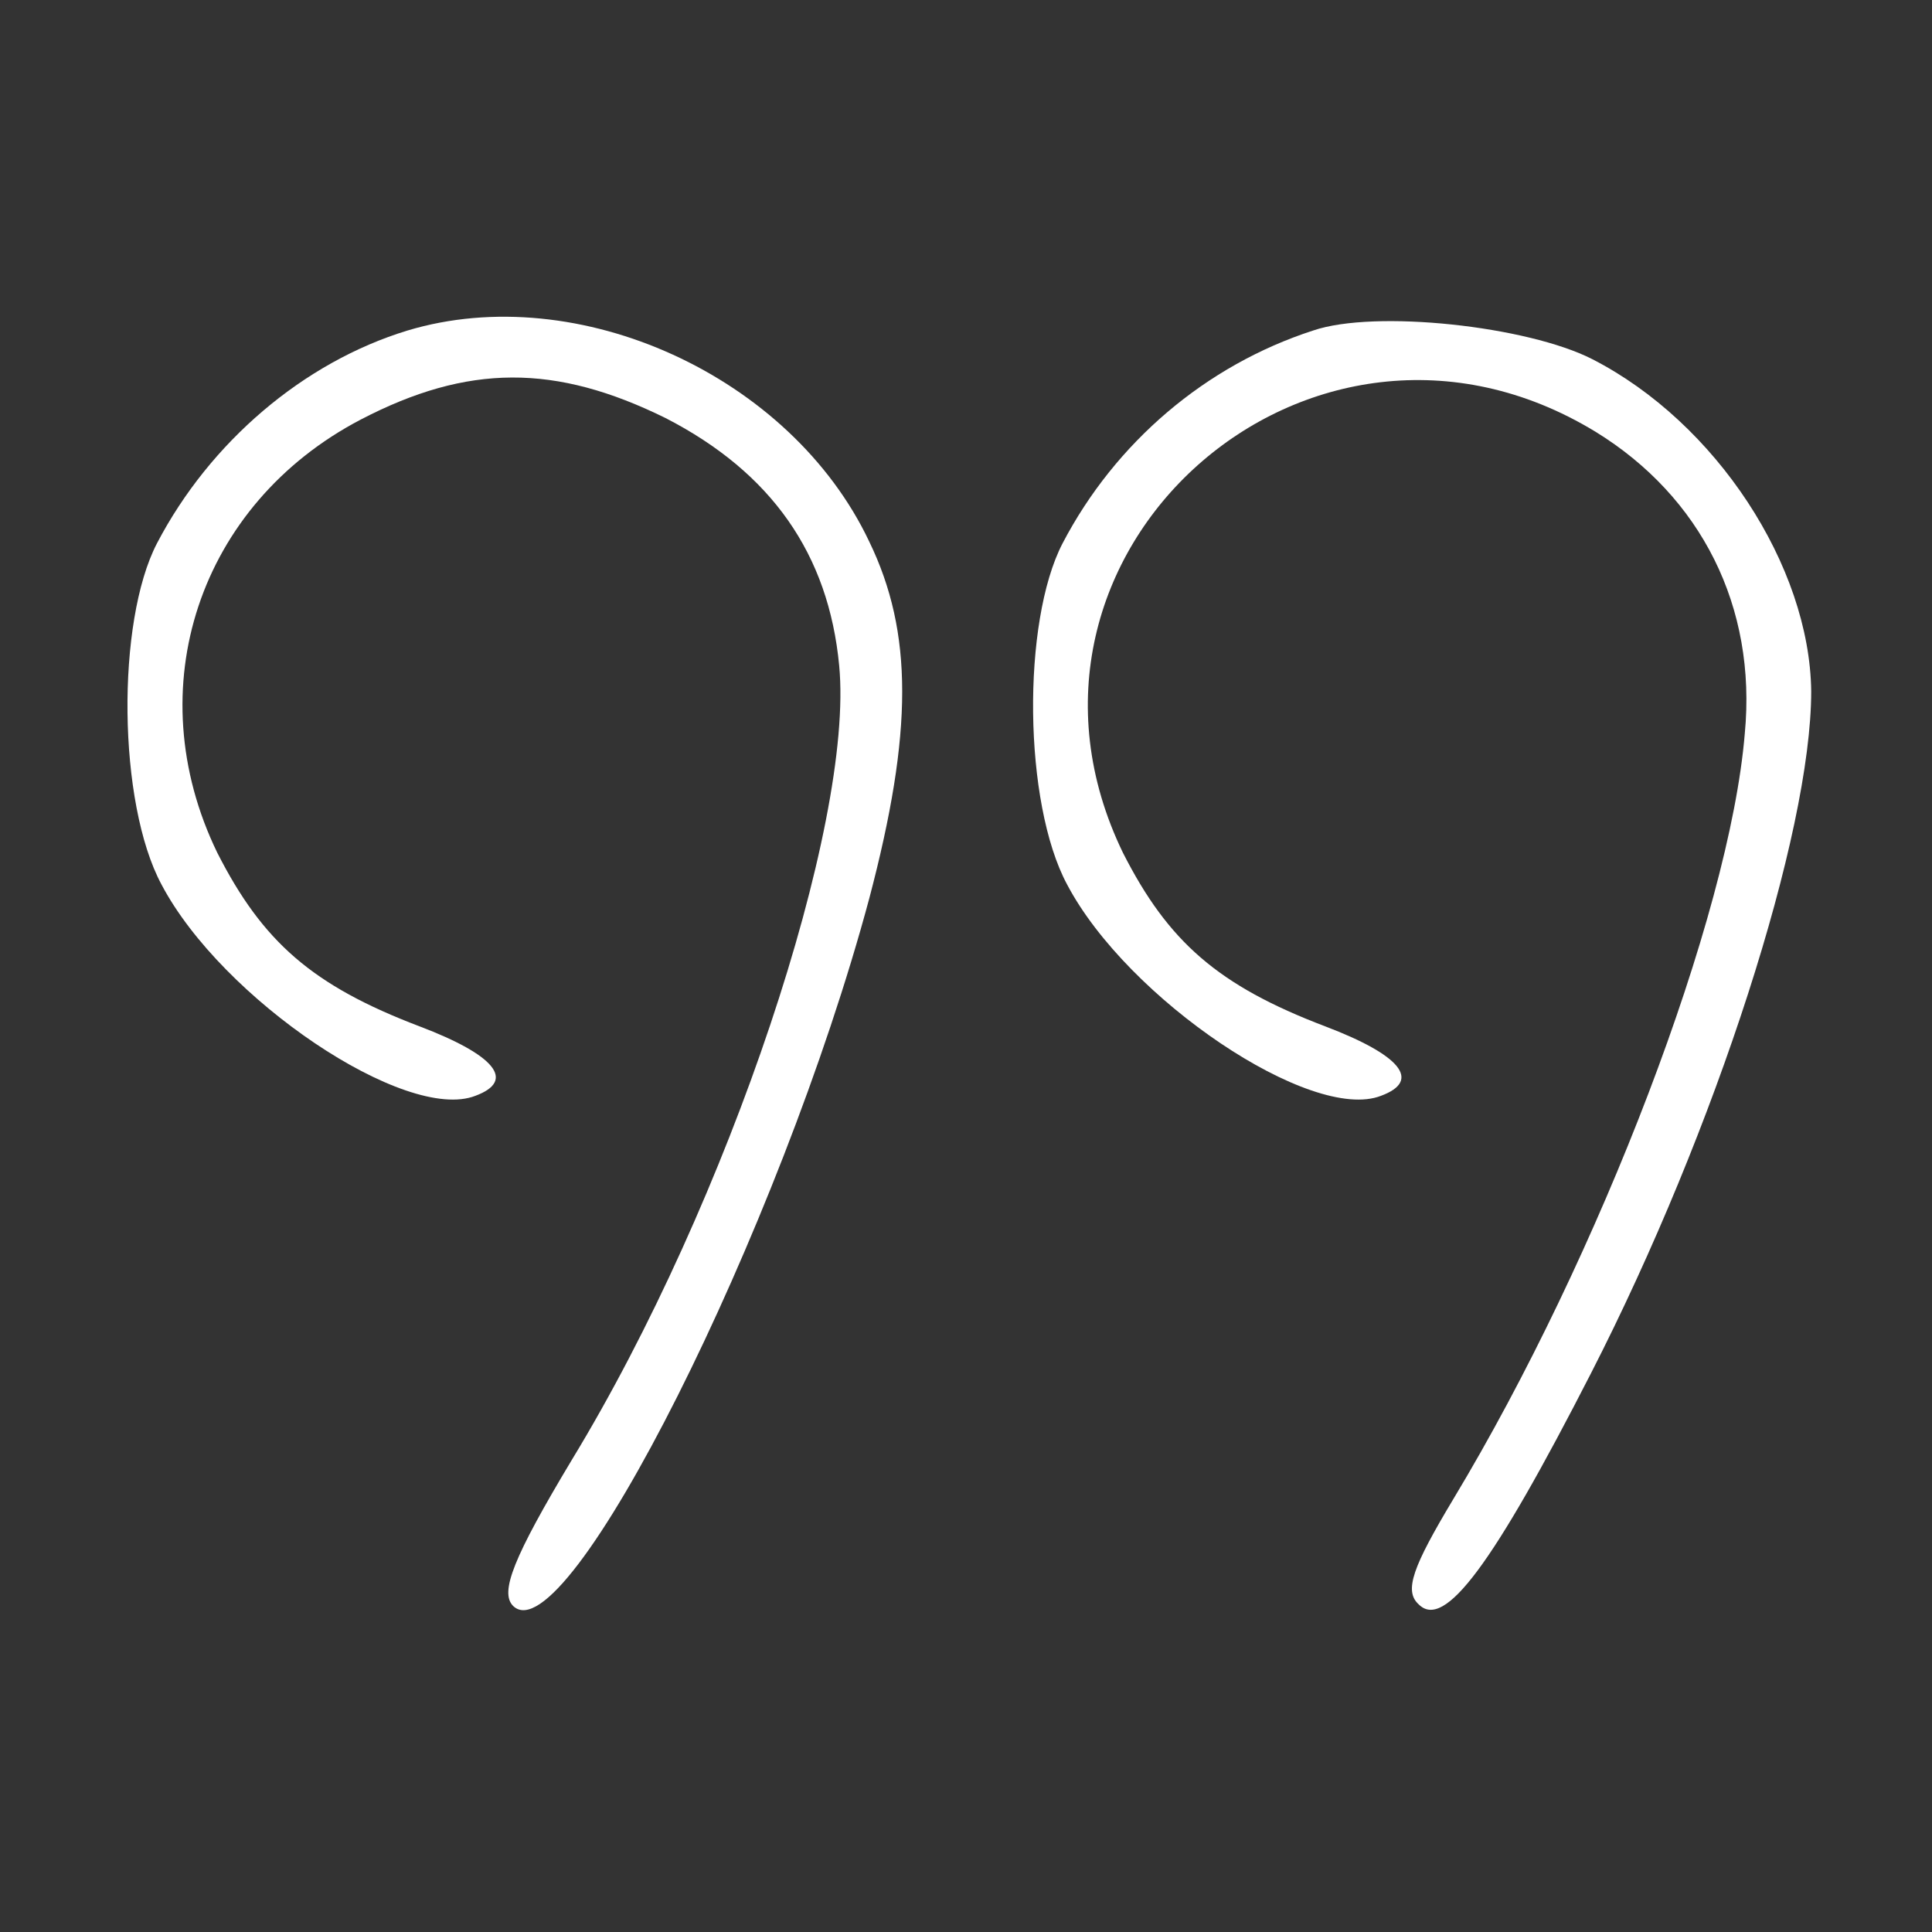
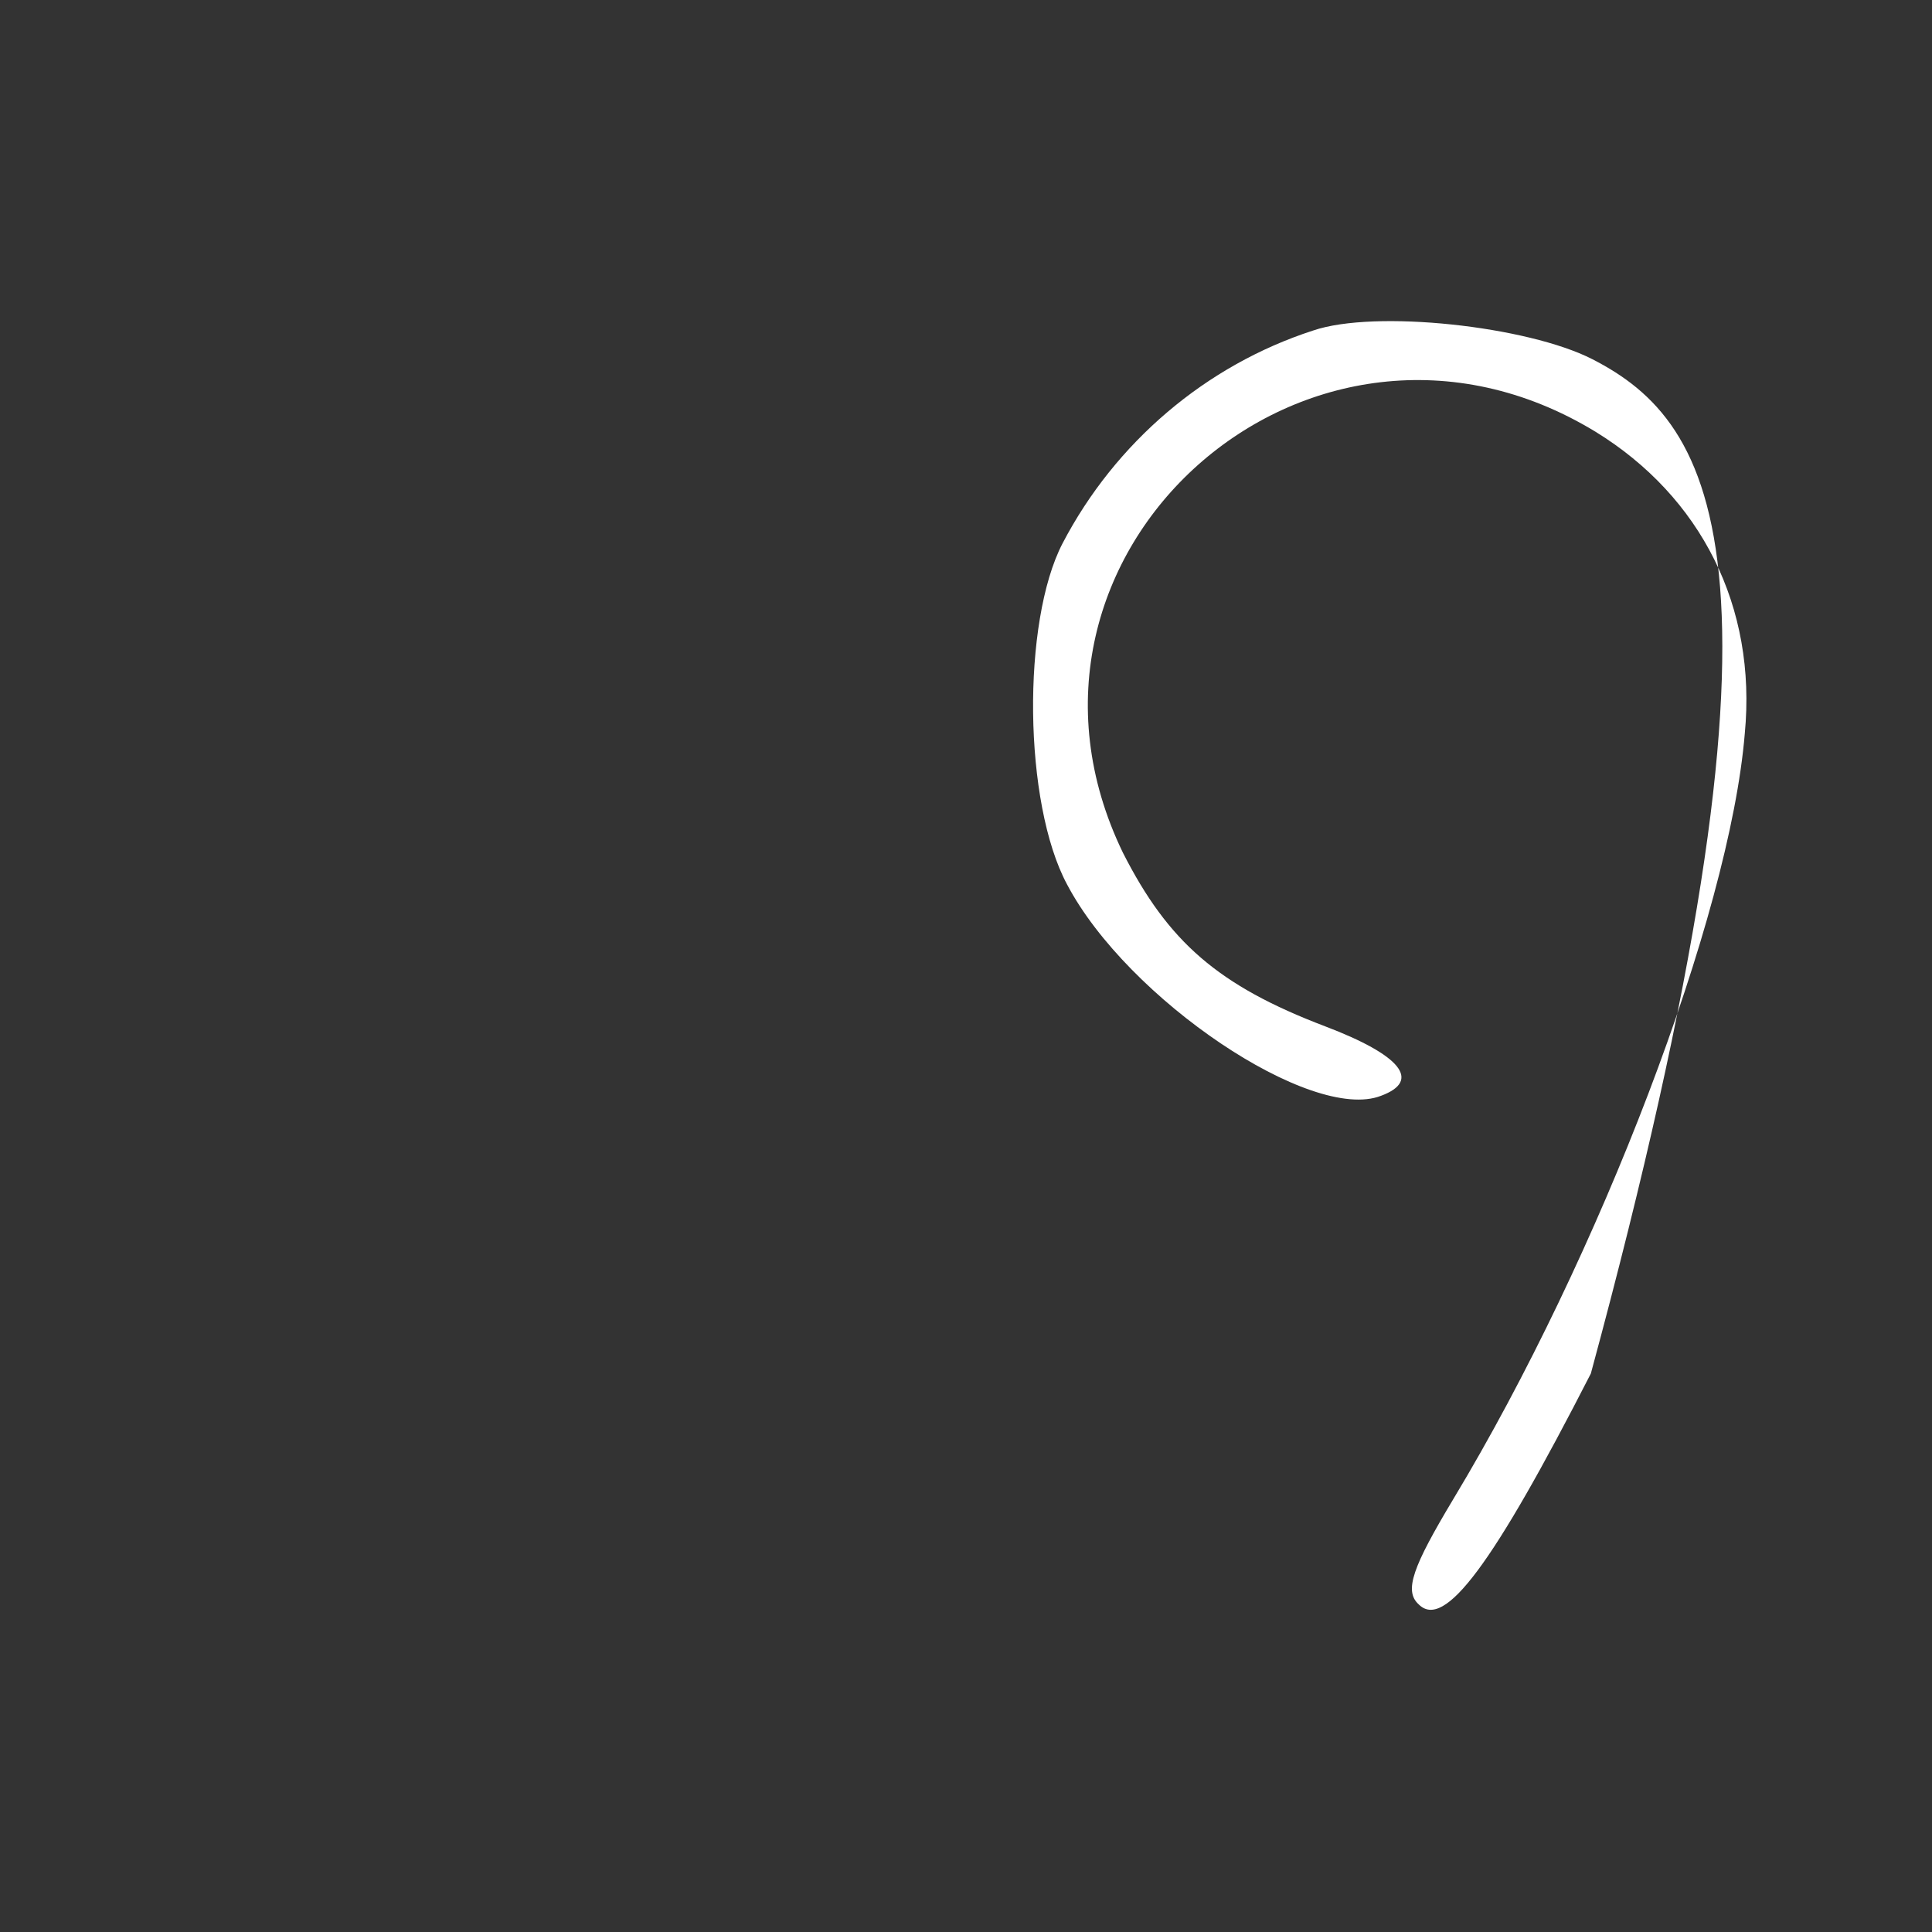
<svg xmlns="http://www.w3.org/2000/svg" width="50" height="50" viewBox="0 0 50 50" fill="none">
  <rect x="0" y="0" width="50" height="50" fill="#333333" stroke="none" />
-   <path d="M10.546 8.554C7.851 9.375 5.429 11.445 4.062 14.062C3.007 16.093 3.046 20.781 4.179 22.89C5.741 25.859 10.507 29.062 12.304 28.359C13.358 27.968 12.812 27.304 10.858 26.562C8.085 25.508 6.796 24.375 5.624 22.07C3.554 17.812 5.155 13.046 9.335 10.859C12.108 9.414 14.374 9.414 17.226 10.82C19.96 12.226 21.444 14.336 21.718 17.226C22.108 21.328 18.866 31.093 14.804 37.773C13.28 40.312 12.929 41.211 13.28 41.562C14.648 42.89 20.194 31.836 22.499 23.242C23.632 18.945 23.632 16.367 22.499 14.023C20.468 9.726 14.96 7.226 10.546 8.554Z" fill="white" />
-   <path d="M33.983 8.554C31.21 9.453 28.866 11.445 27.499 14.062C26.444 16.093 26.483 20.781 27.616 22.89C29.179 25.859 33.944 29.062 35.741 28.359C36.796 27.968 36.249 27.304 34.296 26.562C31.523 25.507 30.233 24.375 29.062 22.07C25.312 14.336 33.905 6.679 41.288 11.171C44.023 12.851 45.468 15.703 45.155 18.984C44.765 23.711 41.405 32.5 37.616 38.789C36.562 40.547 36.327 41.172 36.718 41.523C37.382 42.187 38.632 40.507 41.171 35.547C44.413 29.218 46.874 21.562 46.874 17.89C46.835 14.648 44.413 10.937 41.21 9.296C39.53 8.437 35.585 8.007 33.983 8.554Z" fill="white" />
+   <path d="M33.983 8.554C31.21 9.453 28.866 11.445 27.499 14.062C26.444 16.093 26.483 20.781 27.616 22.89C29.179 25.859 33.944 29.062 35.741 28.359C36.796 27.968 36.249 27.304 34.296 26.562C31.523 25.507 30.233 24.375 29.062 22.07C25.312 14.336 33.905 6.679 41.288 11.171C44.023 12.851 45.468 15.703 45.155 18.984C44.765 23.711 41.405 32.5 37.616 38.789C36.562 40.547 36.327 41.172 36.718 41.523C37.382 42.187 38.632 40.507 41.171 35.547C46.835 14.648 44.413 10.937 41.21 9.296C39.53 8.437 35.585 8.007 33.983 8.554Z" fill="white" />
</svg>